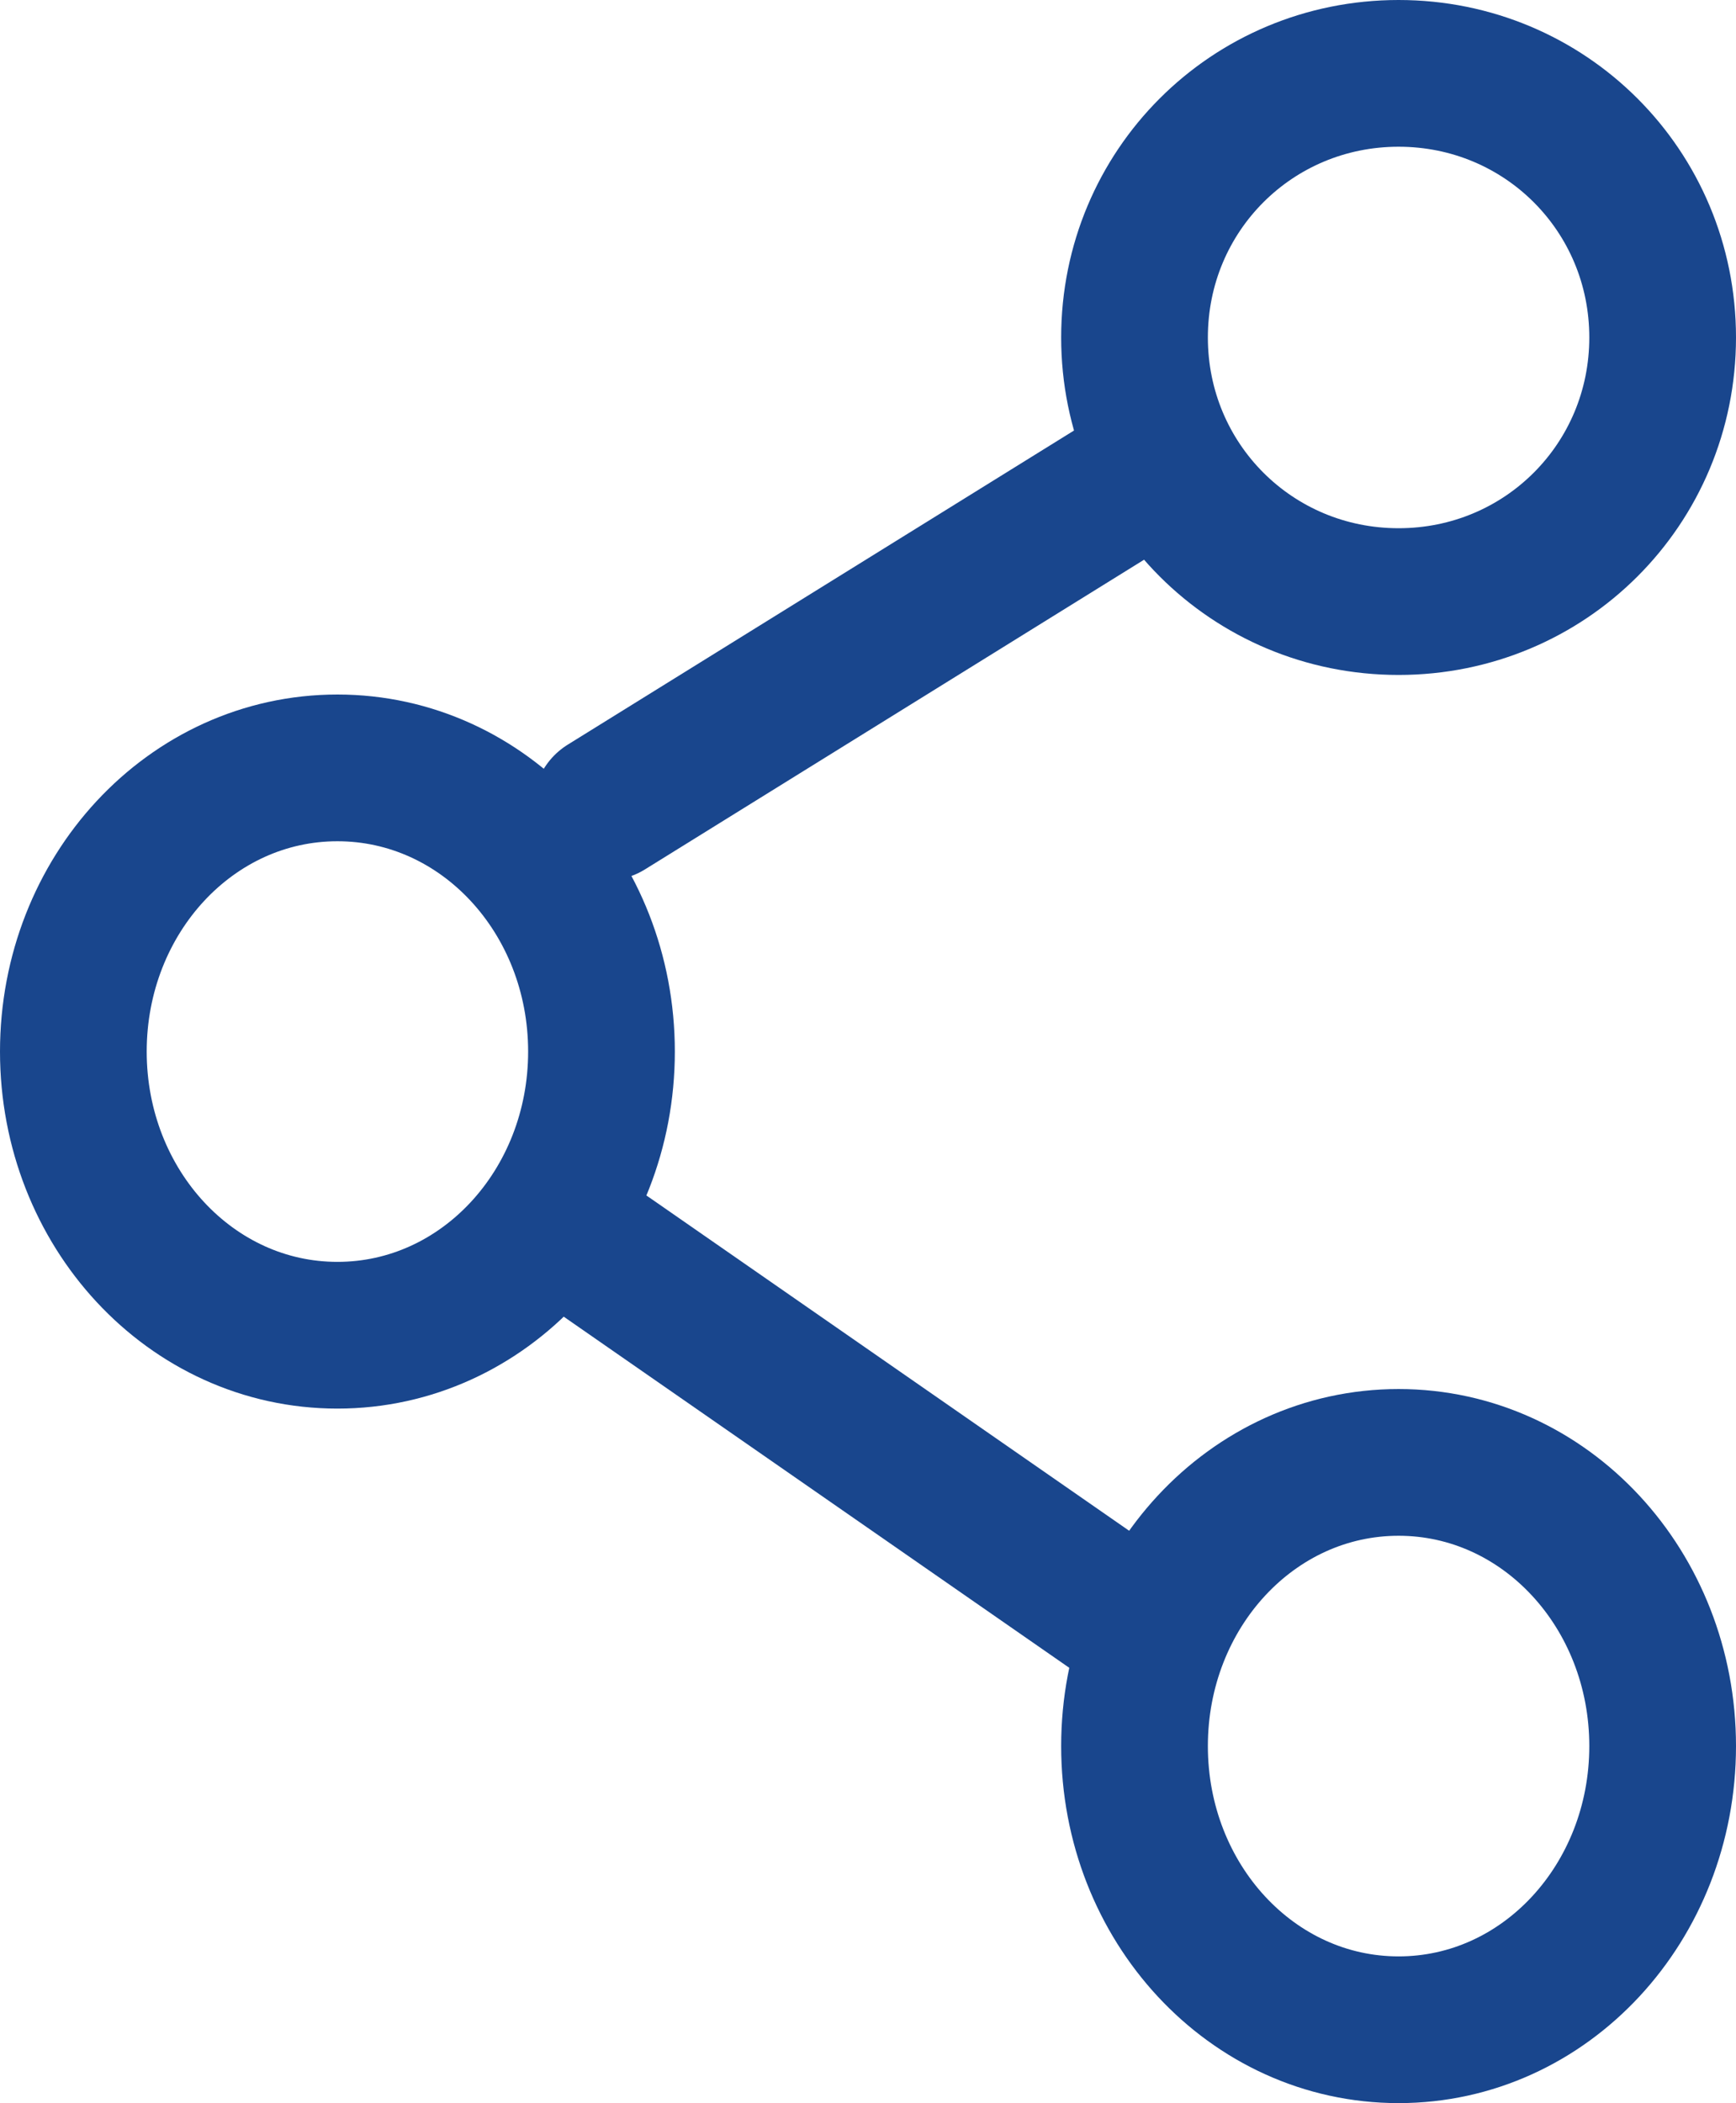
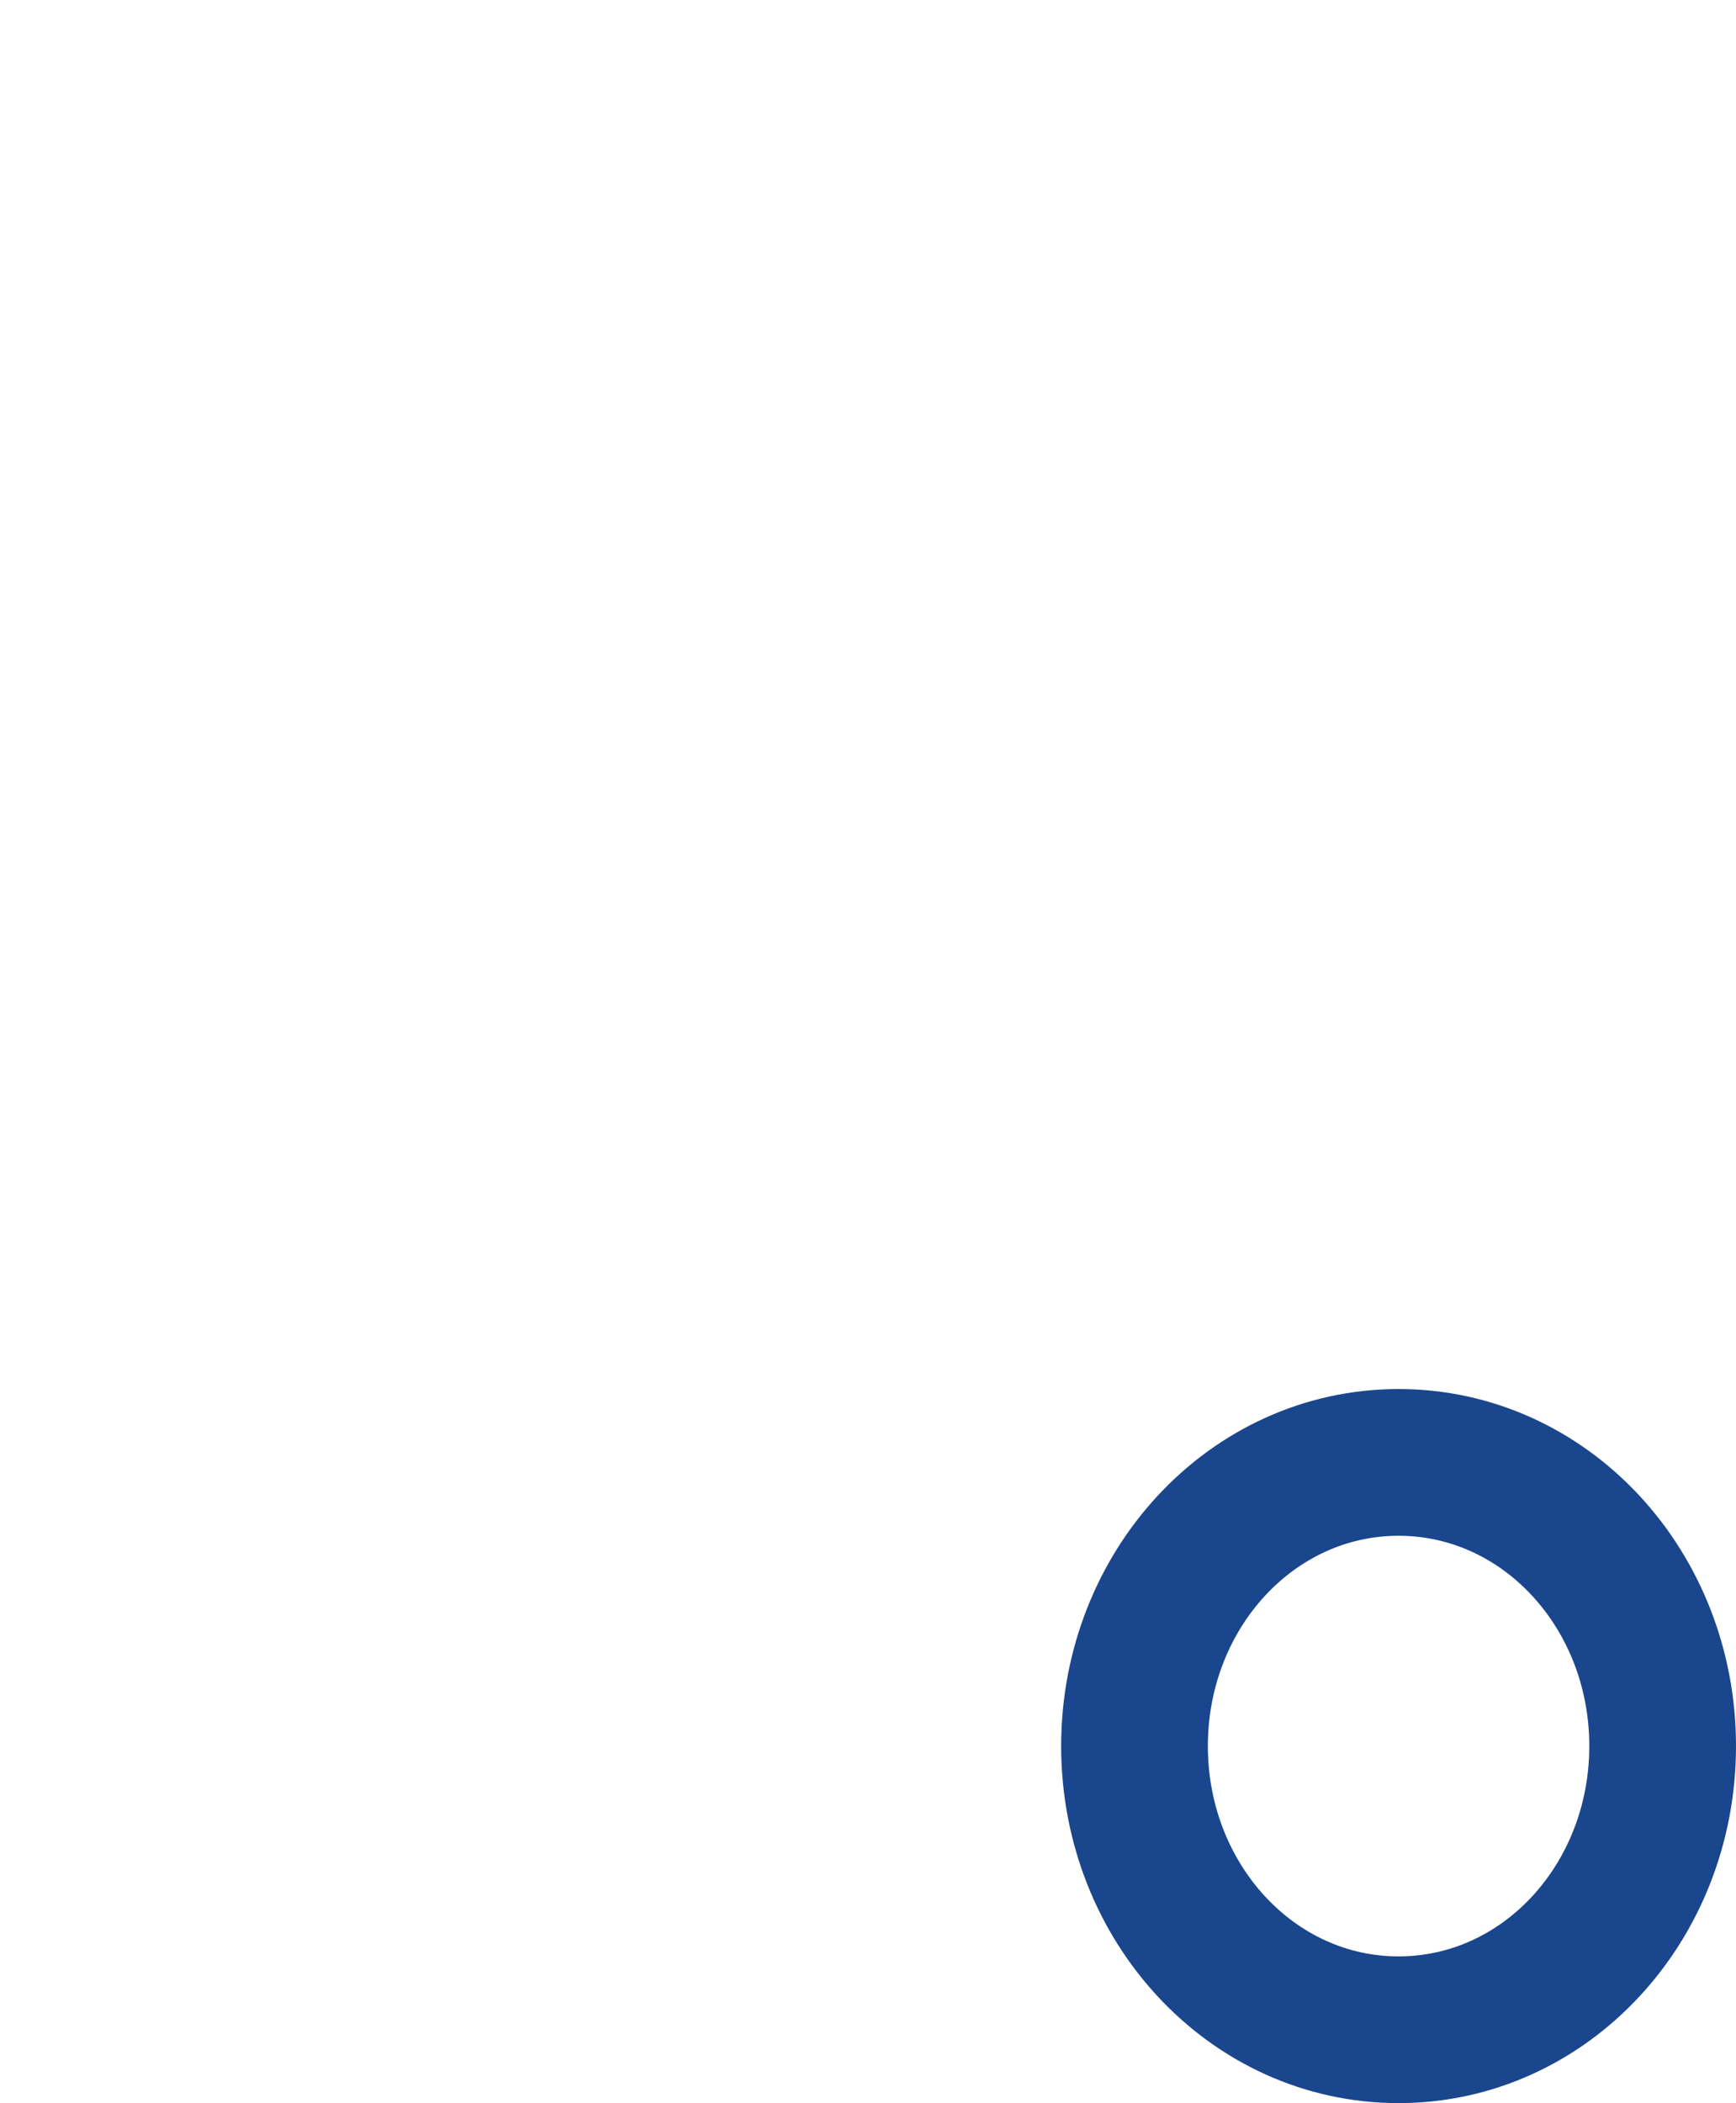
<svg xmlns="http://www.w3.org/2000/svg" id="Layer_1" data-name="Layer 1" viewBox="0 0 35.5 43">
  <defs>
    <style>
      .cls-1, .cls-2 {
        fill: none;
        stroke: #19468d;
        stroke-width: 3px;
      }

      .cls-2 {
        stroke-linecap: round;
      }
    </style>
  </defs>
-   <path class="cls-1" d="M12.3,21.5c0,3.2-2.4,5.8-5.4,5.8s-5.4-2.6-5.4-5.8,2.4-5.8,5.4-5.8,5.4,2.6,5.4,5.8Z" />
-   <path class="cls-2" d="M23.2,9.8l-10.8,6.7" />
-   <path class="cls-2" d="M23.2,33.2l-10.8-7.5" />
  <path class="cls-1" d="M34,35.7c0,3.2-2.4,5.8-5.4,5.8s-5.4-2.6-5.4-5.8,2.4-5.8,5.4-5.8,5.4,2.6,5.4,5.8Z" />
-   <path class="cls-1" d="M34,6.9c0,3-2.4,5.4-5.4,5.4s-5.4-2.4-5.4-5.4,2.4-5.4,5.4-5.4,5.4,2.4,5.4,5.4Z" />
</svg>